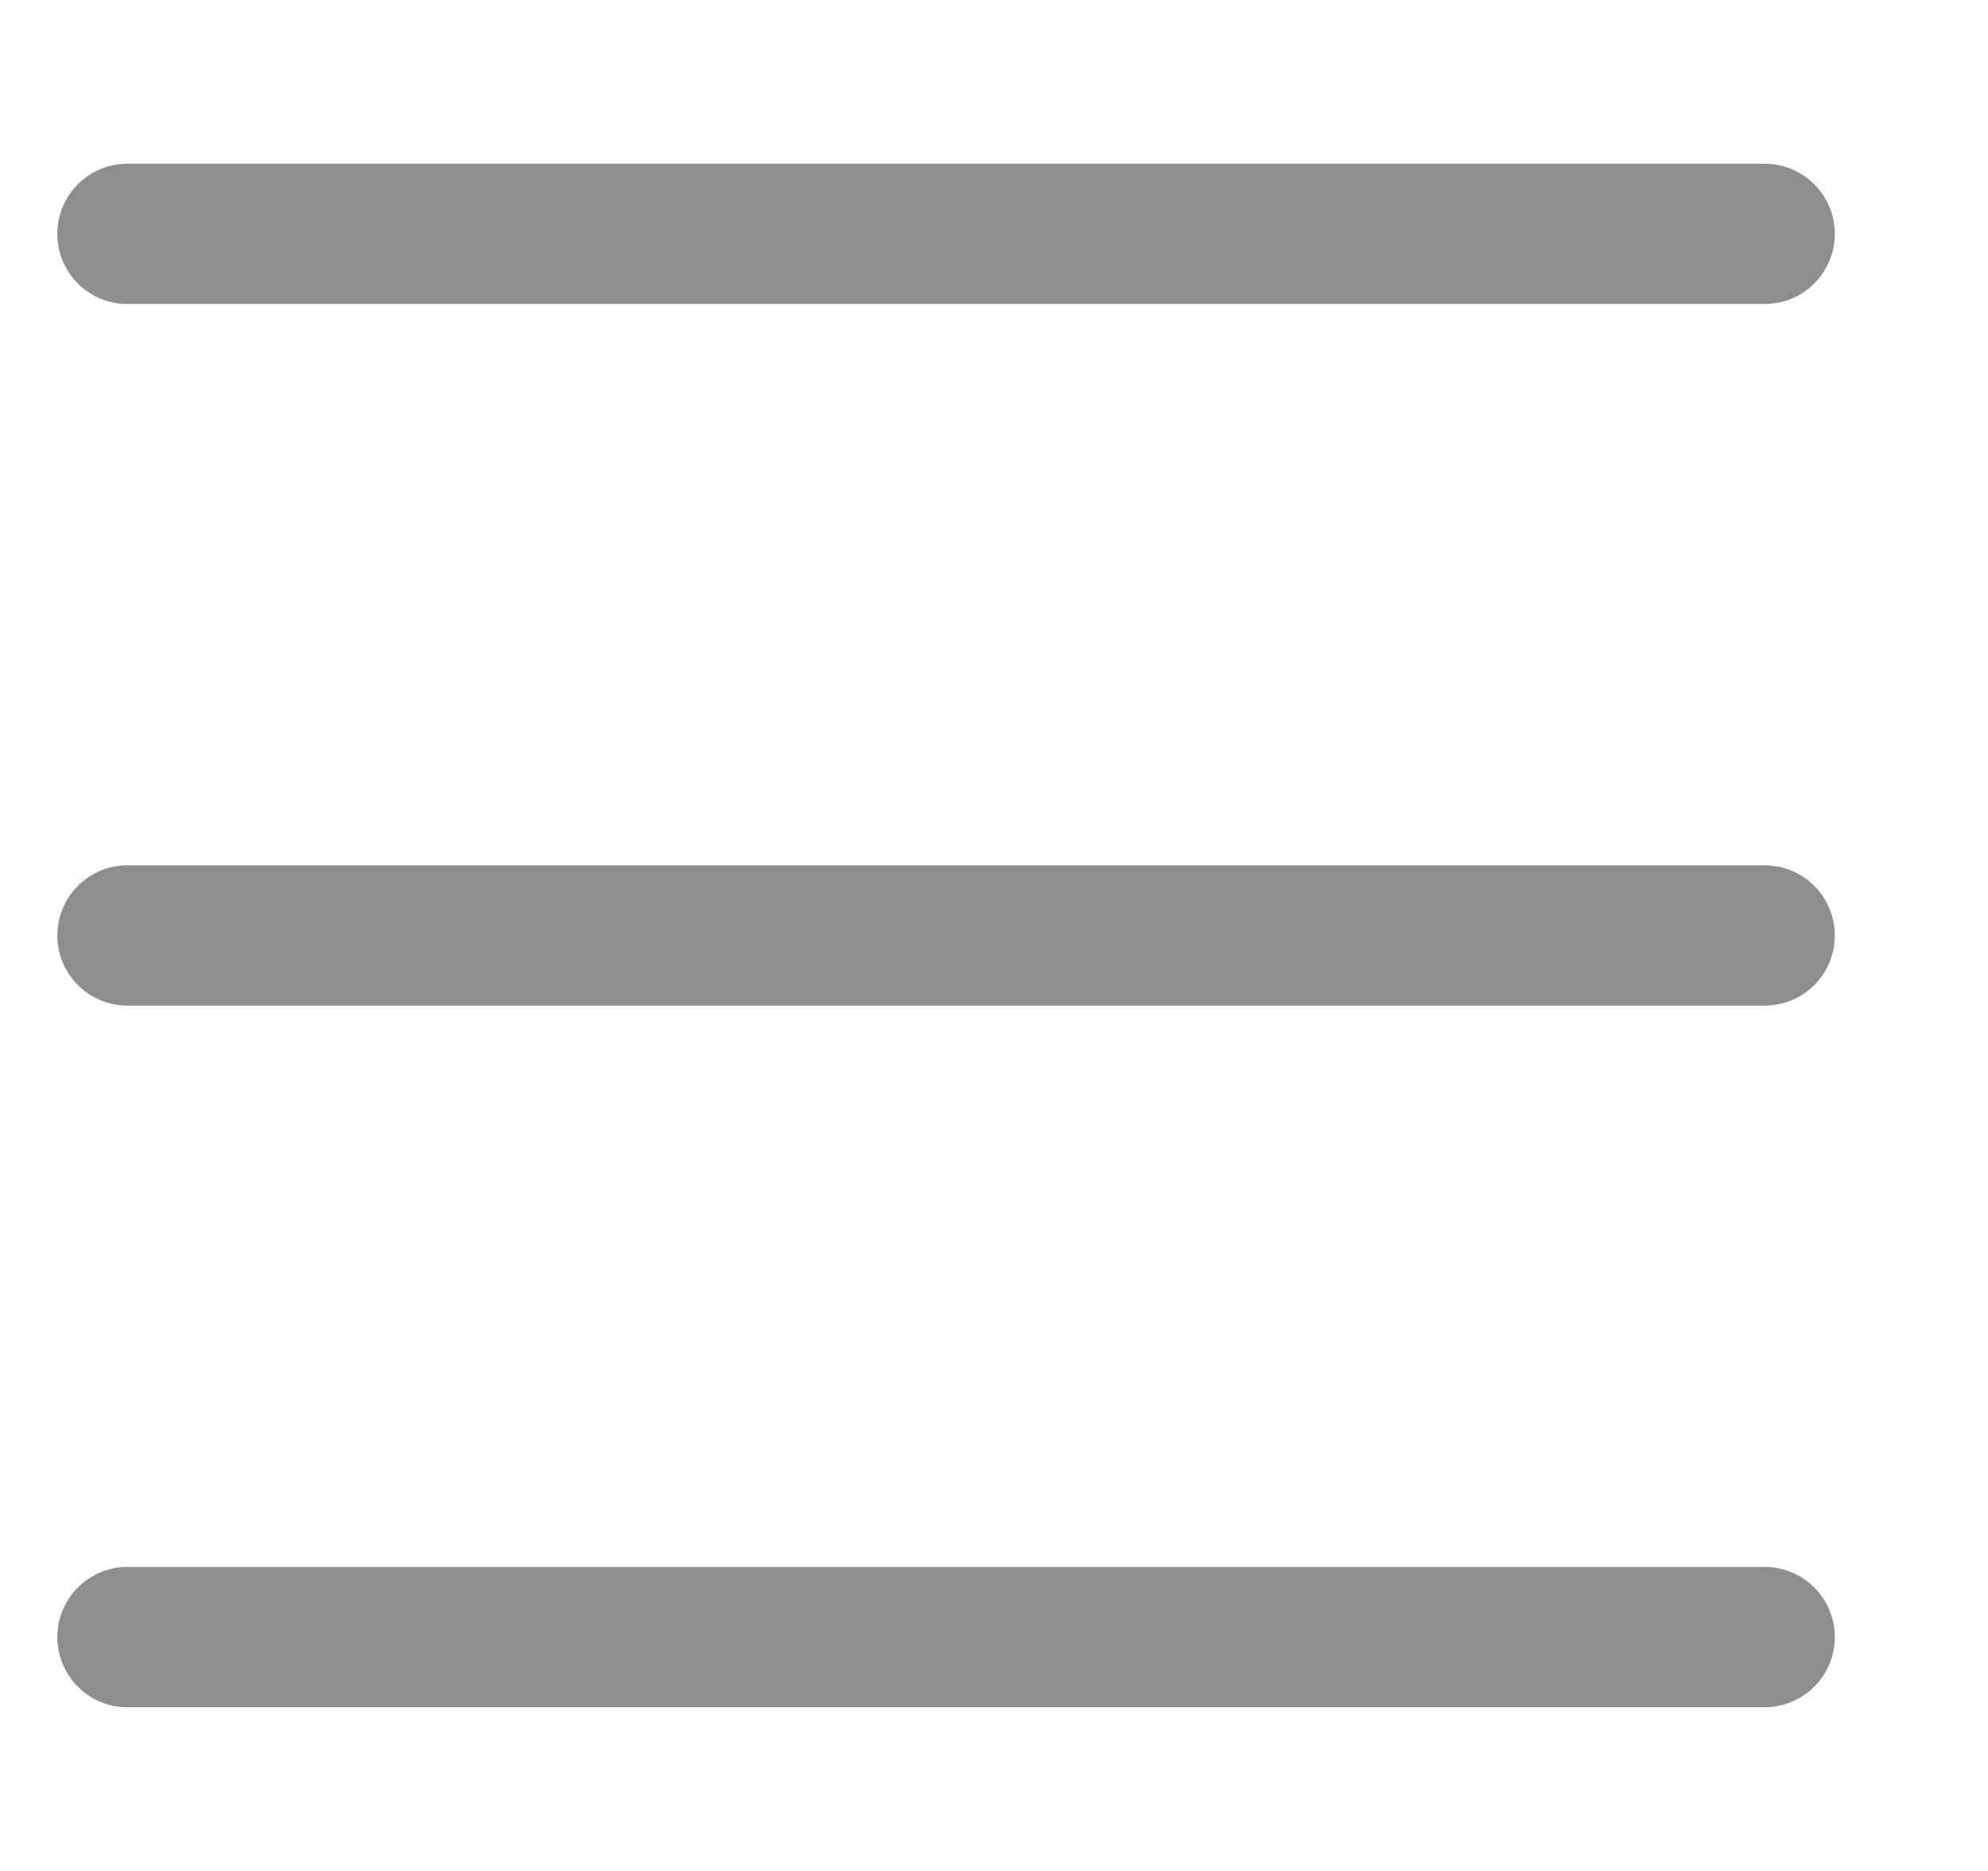
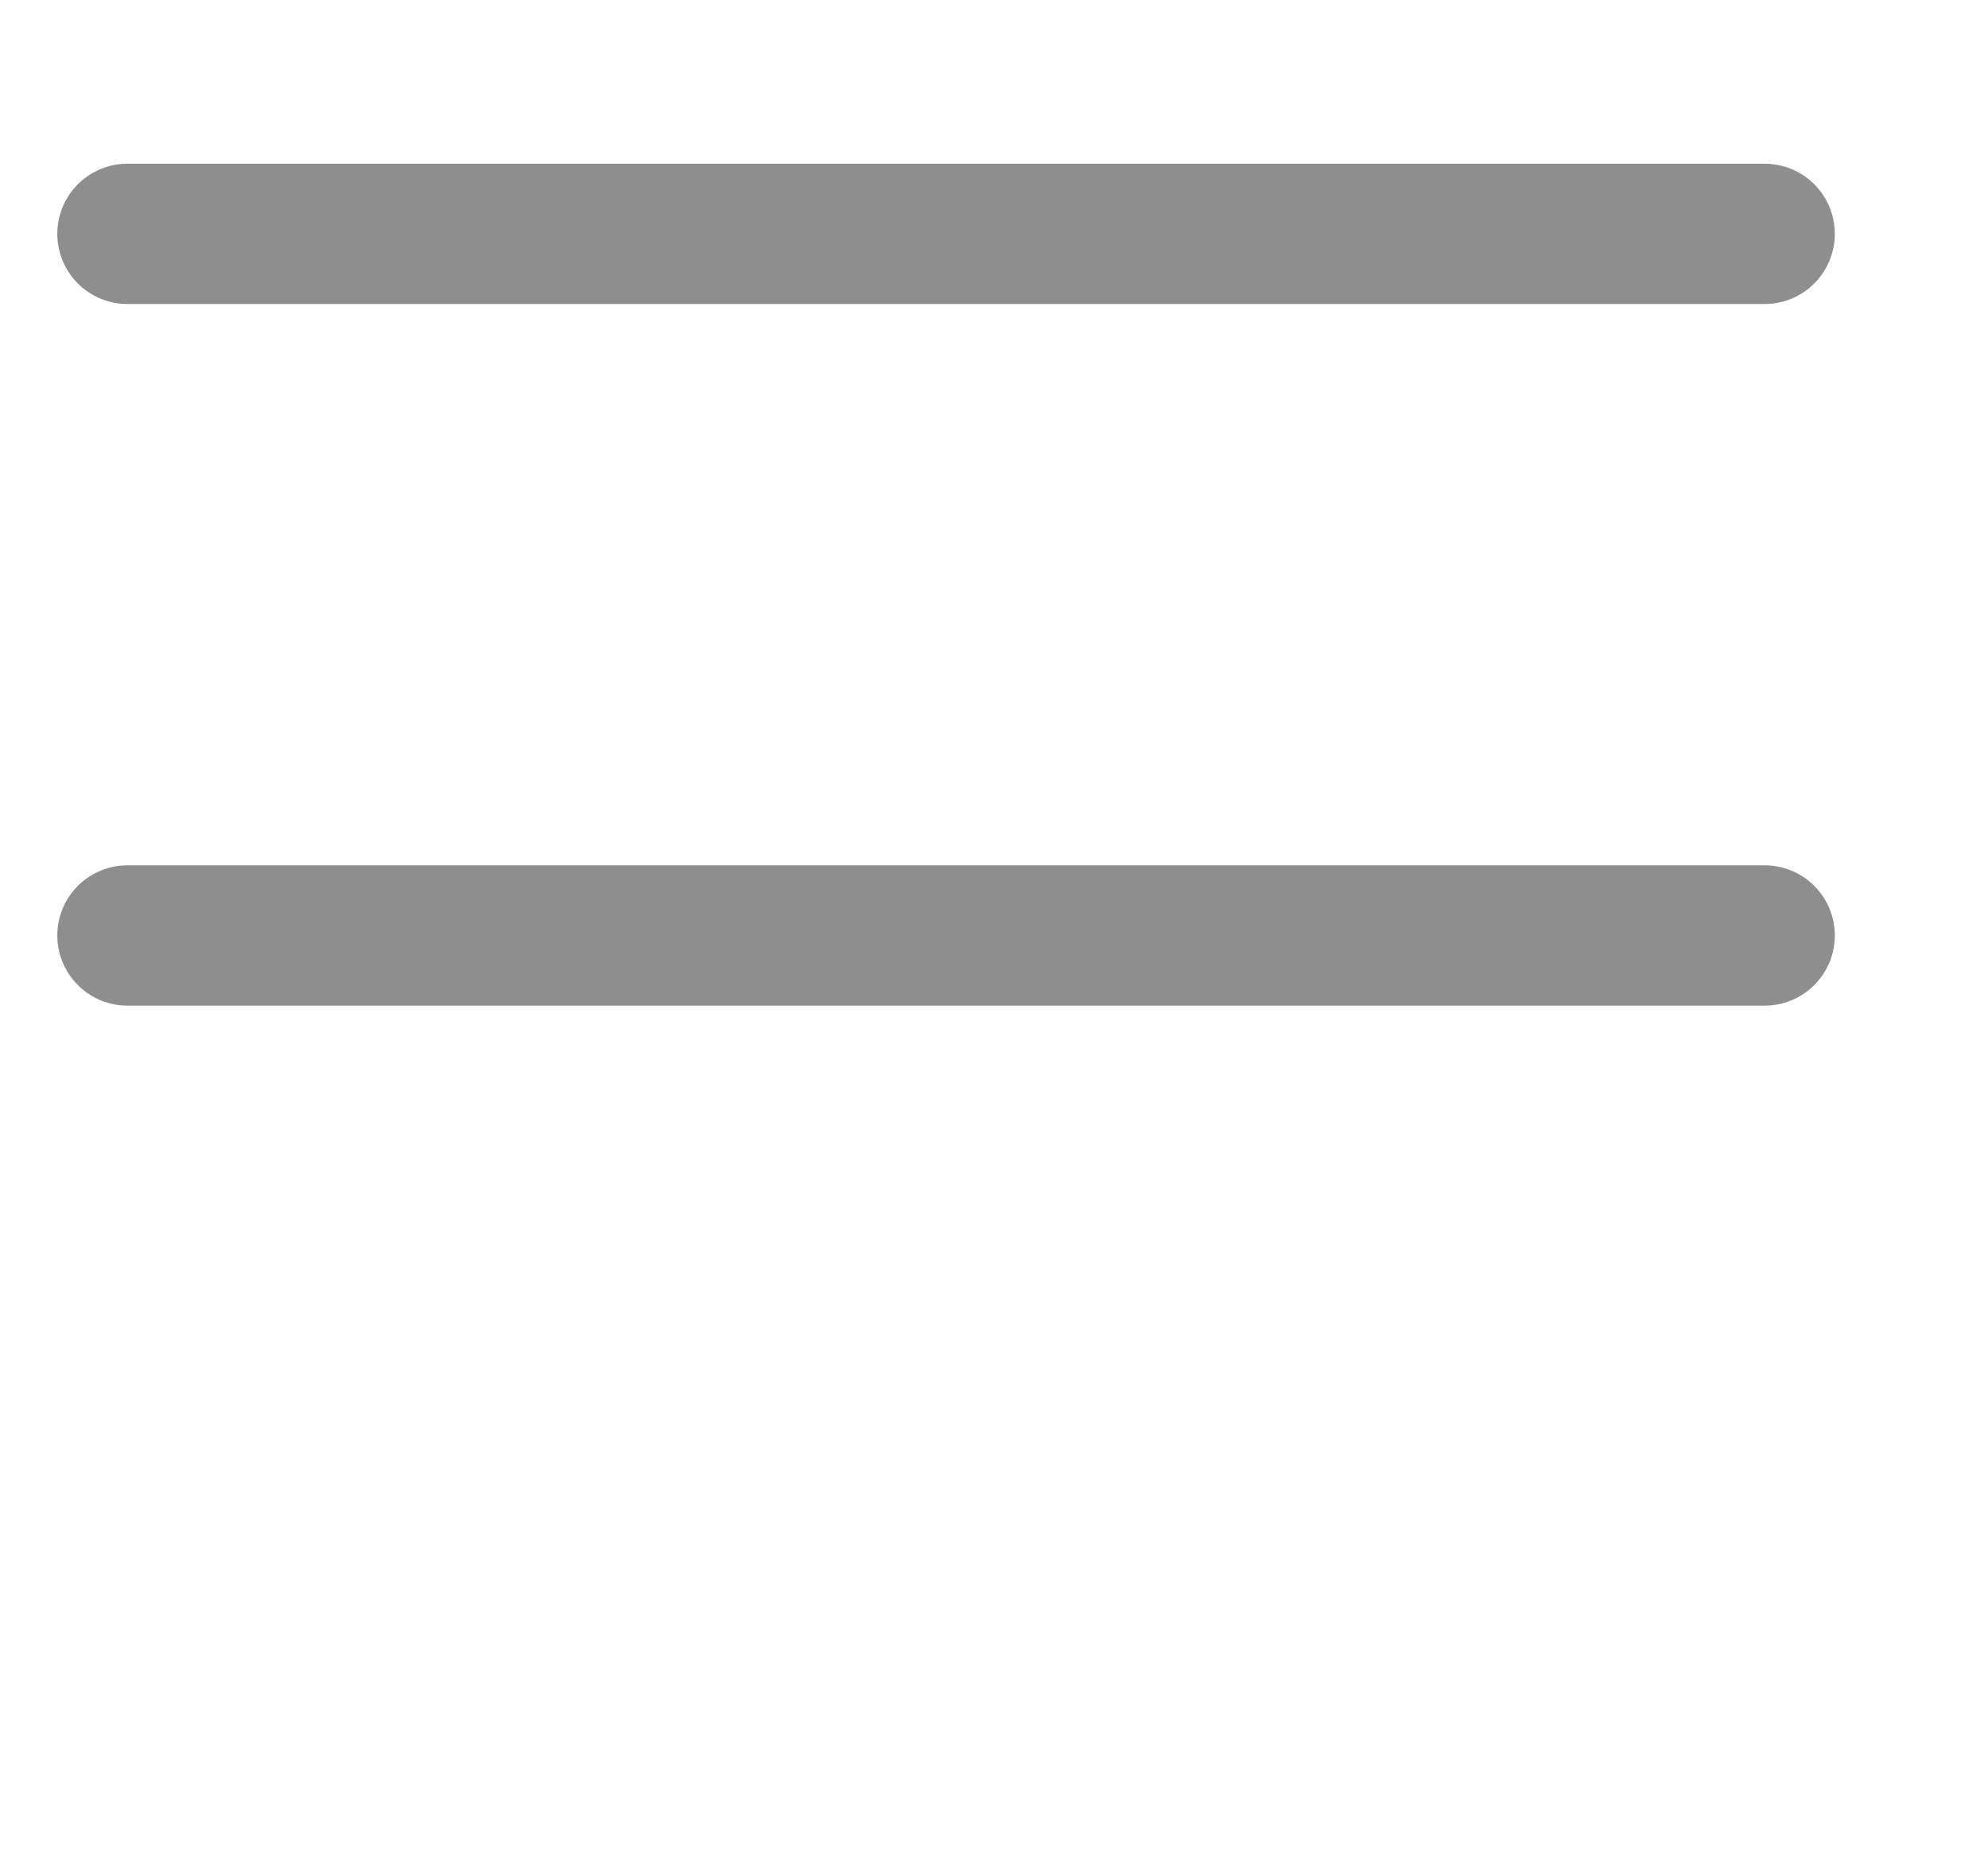
<svg xmlns="http://www.w3.org/2000/svg" width="17" height="16" viewBox="0 0 17 16" fill="none">
  <path d="M1.09 8H15.09" stroke="#8E8E8E" stroke-width="1.2" stroke-linecap="round" stroke-linejoin="round" />
-   <path d="M1.09 14H15.09" stroke="#8E8E8E" stroke-width="1.2" stroke-linecap="round" stroke-linejoin="round" />
  <path d="M1.09 2H15.09" stroke="#8E8E8E" stroke-width="1.2" stroke-linecap="round" stroke-linejoin="round" />
</svg>